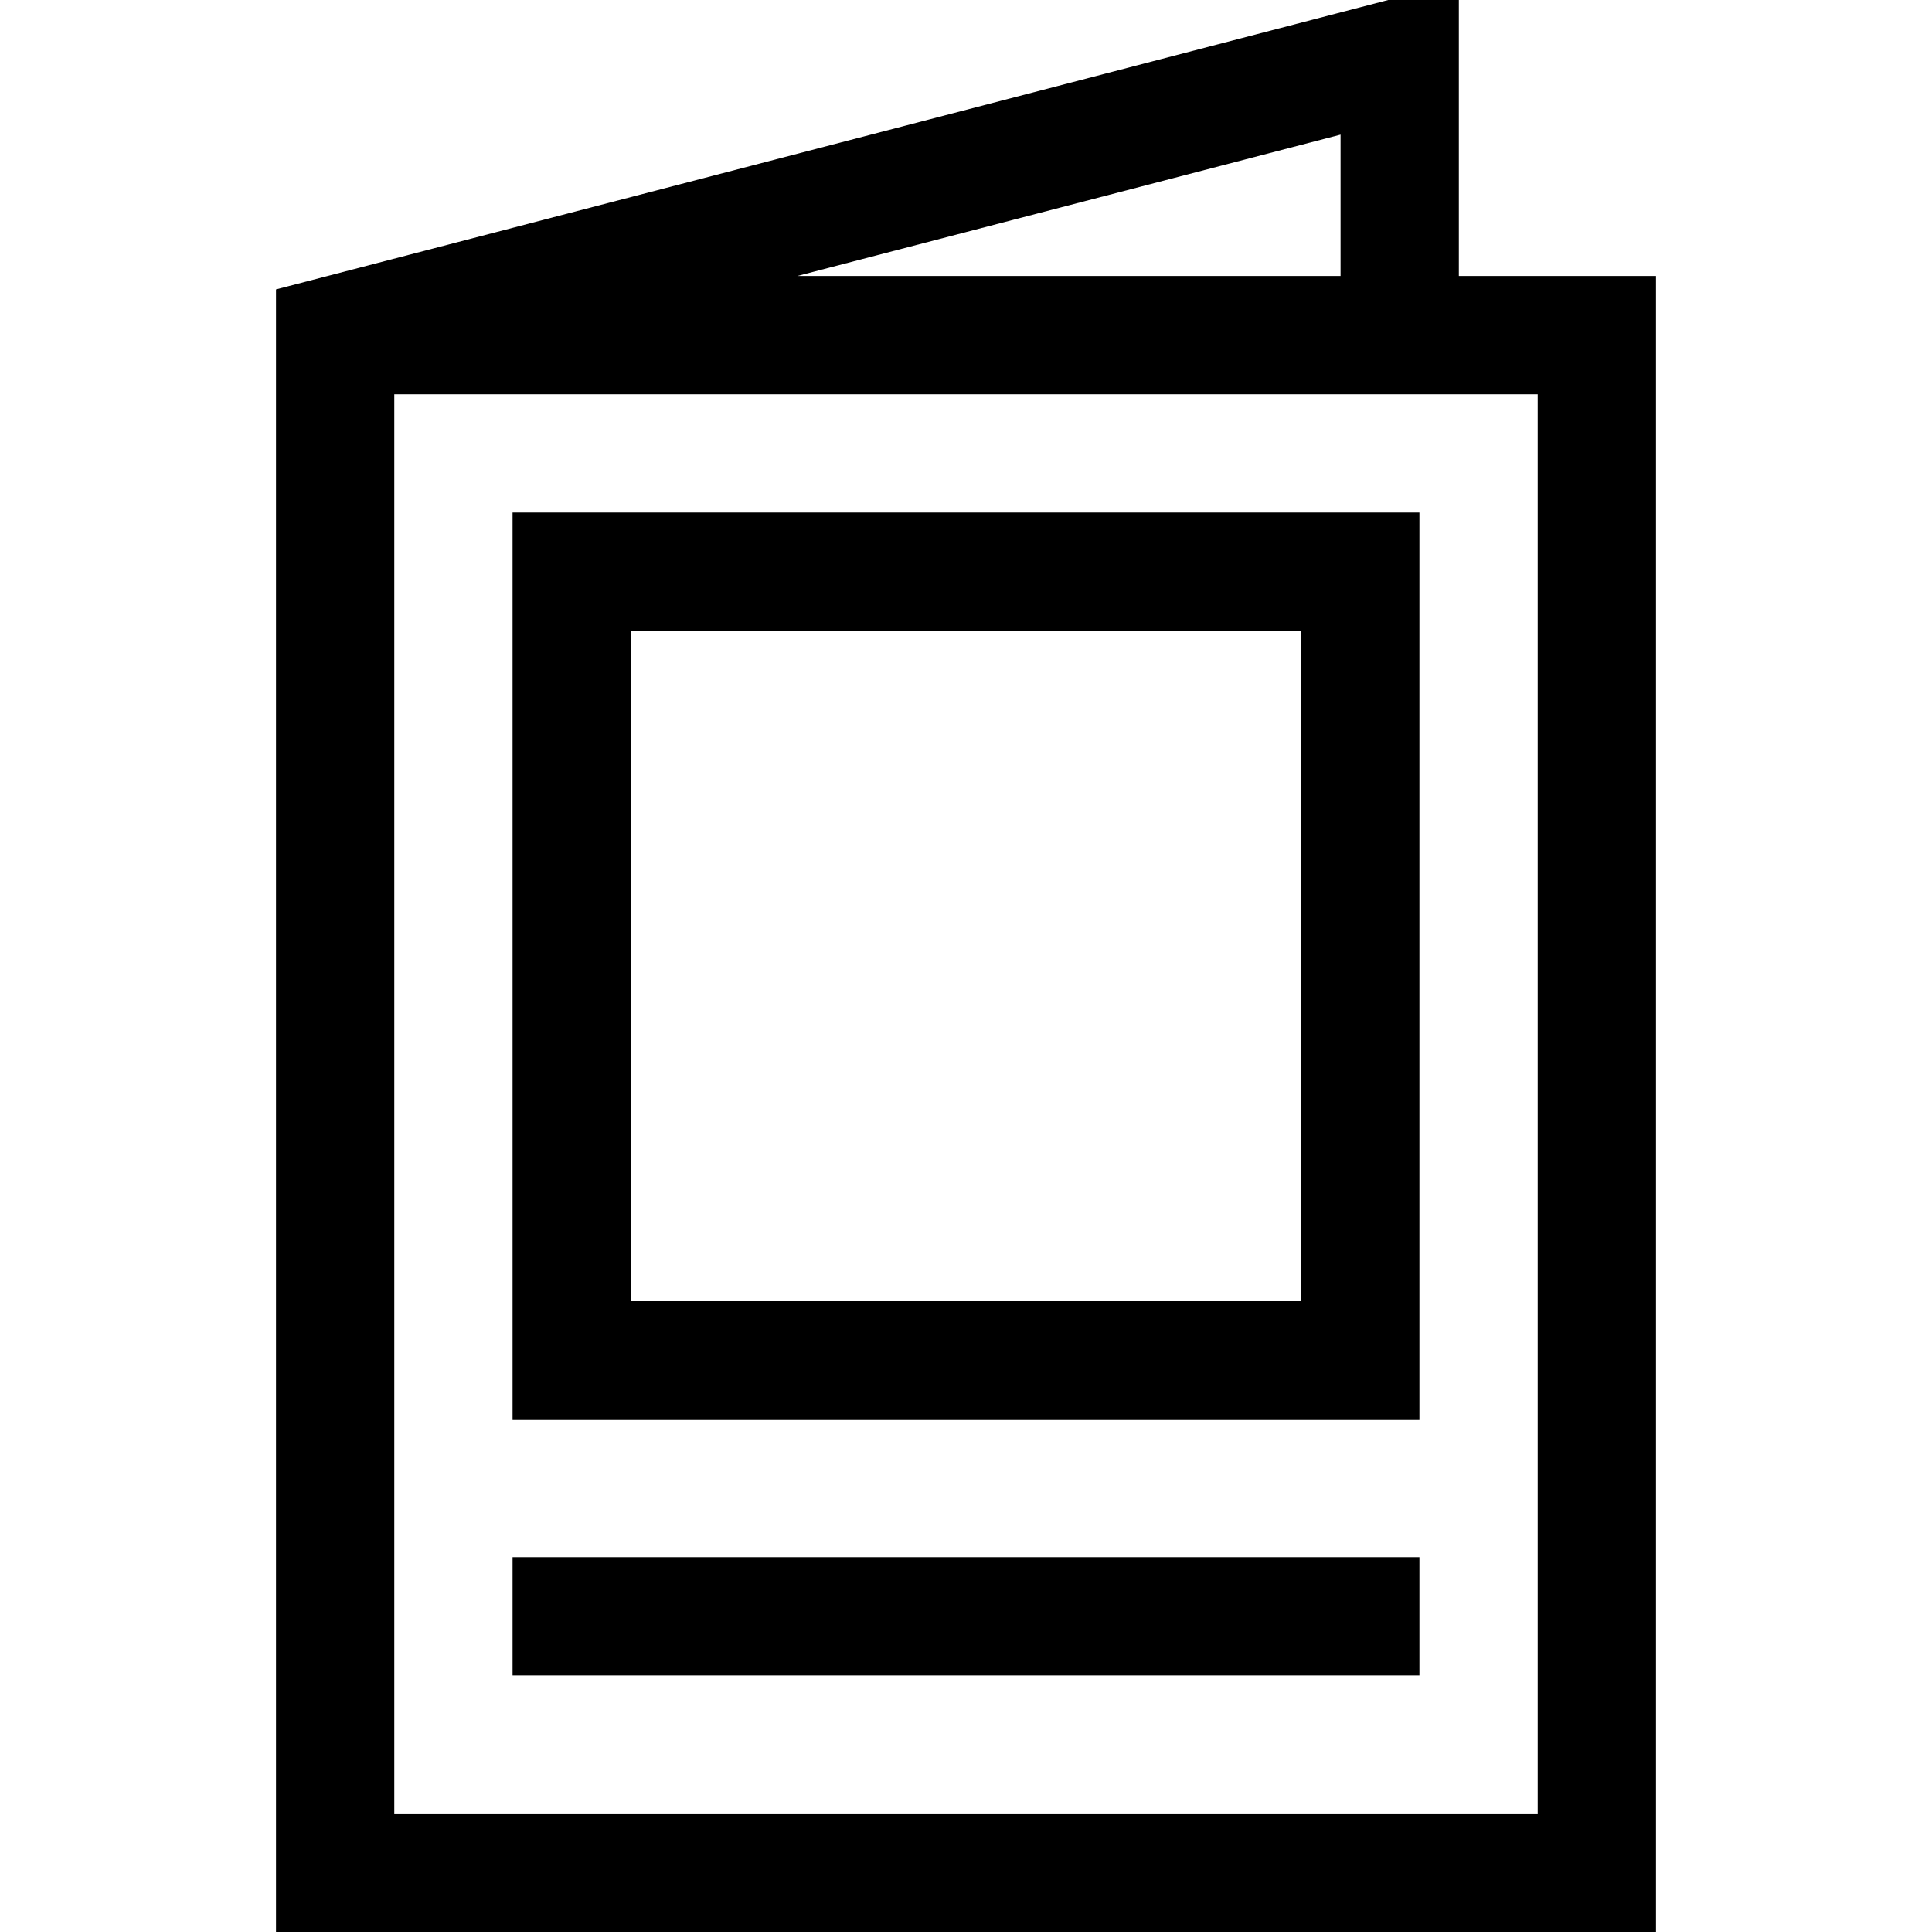
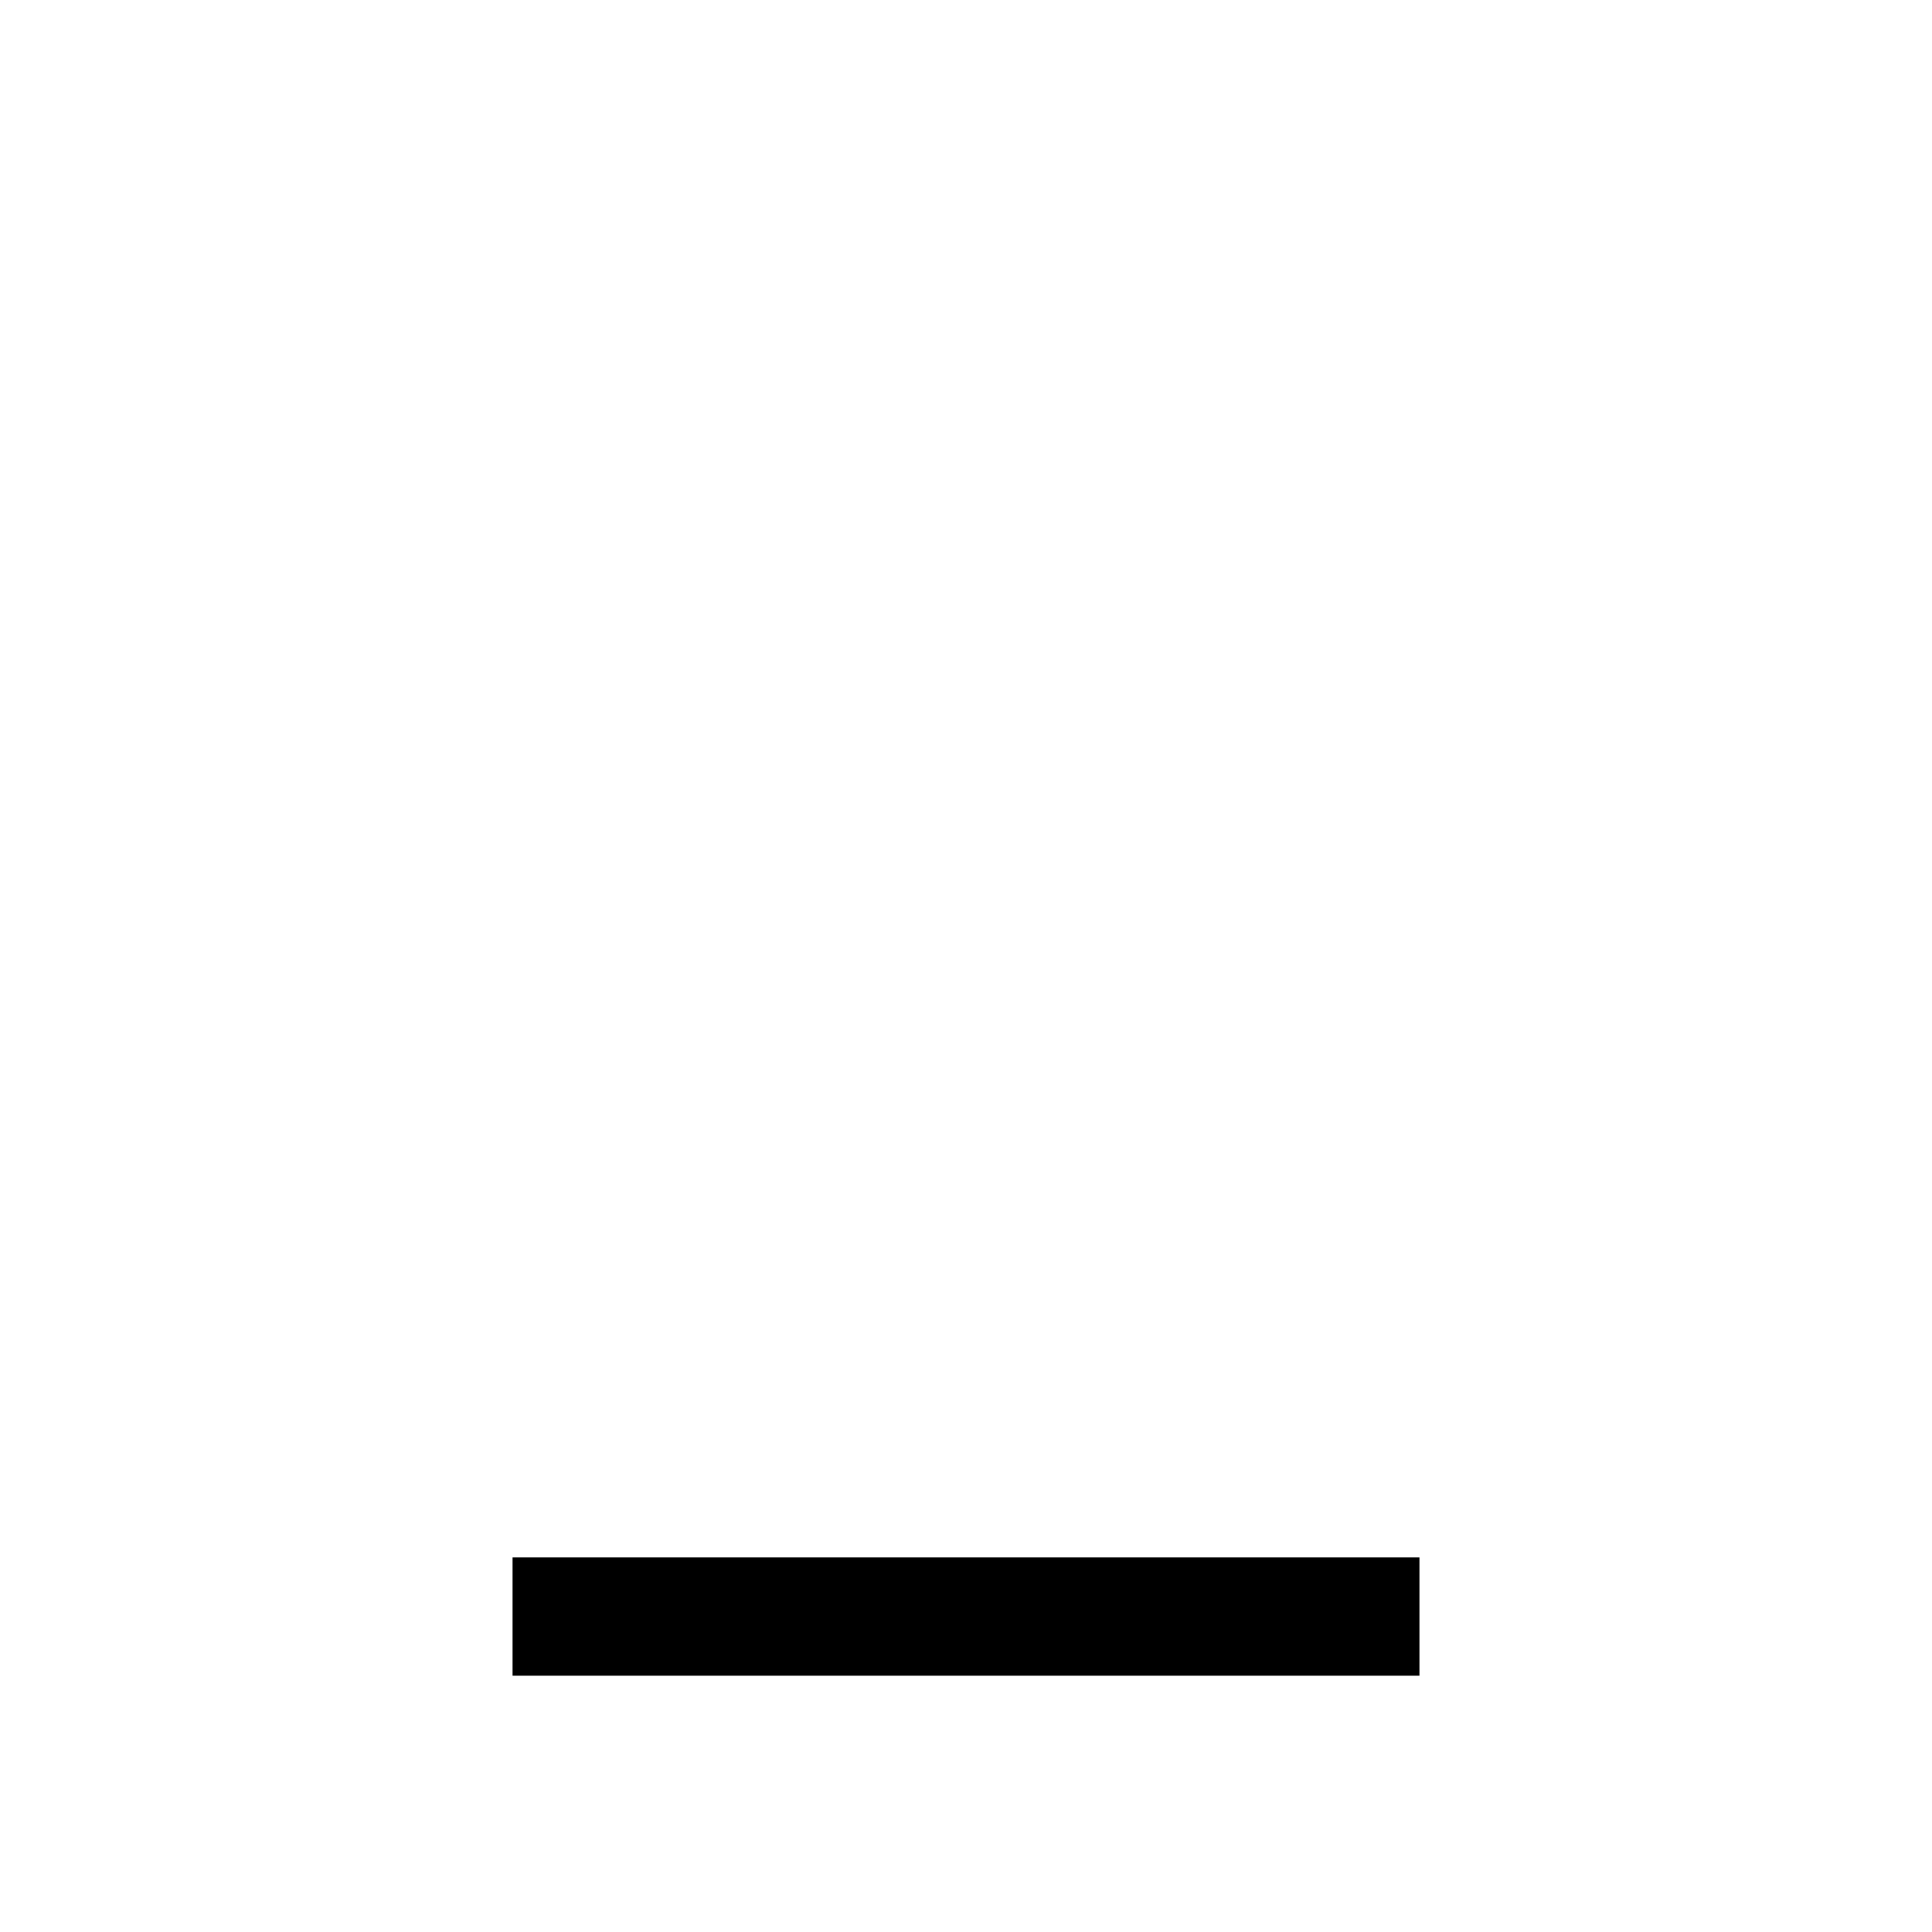
<svg xmlns="http://www.w3.org/2000/svg" version="1.1" id="Layer_1" x="0px" y="0px" viewBox="0 0 512 512" style="enable-background:new 0 0 512 512;" xml:space="preserve">
  <g>
    <g>
-       <path d="M135.837,135.837v240.327h240.327V135.837H135.837z M344.816,344.816H167.184V167.184h177.633V344.816z" />
-     </g>
+       </g>
  </g>
  <g>
    <g>
      <rect x="135.837" y="412.735" width="240.327" height="31.347" />
    </g>
  </g>
  <g>
    <g>
-       <path d="M386.612,73.143V0h-18.725L73.143,76.699V512h365.714V73.143H386.612z M355.265,35.676v37.467H211.284L355.265,35.676z     M407.51,480.653H104.49V104.49h303.02V480.653z" />
-     </g>
+       </g>
  </g>
  <g>
</g>
  <g>
</g>
  <g>
</g>
  <g>
</g>
  <g>
</g>
  <g>
</g>
  <g>
</g>
  <g>
</g>
  <g>
</g>
  <g>
</g>
  <g>
</g>
  <g>
</g>
  <g>
</g>
  <g>
</g>
  <g>
</g>
</svg>